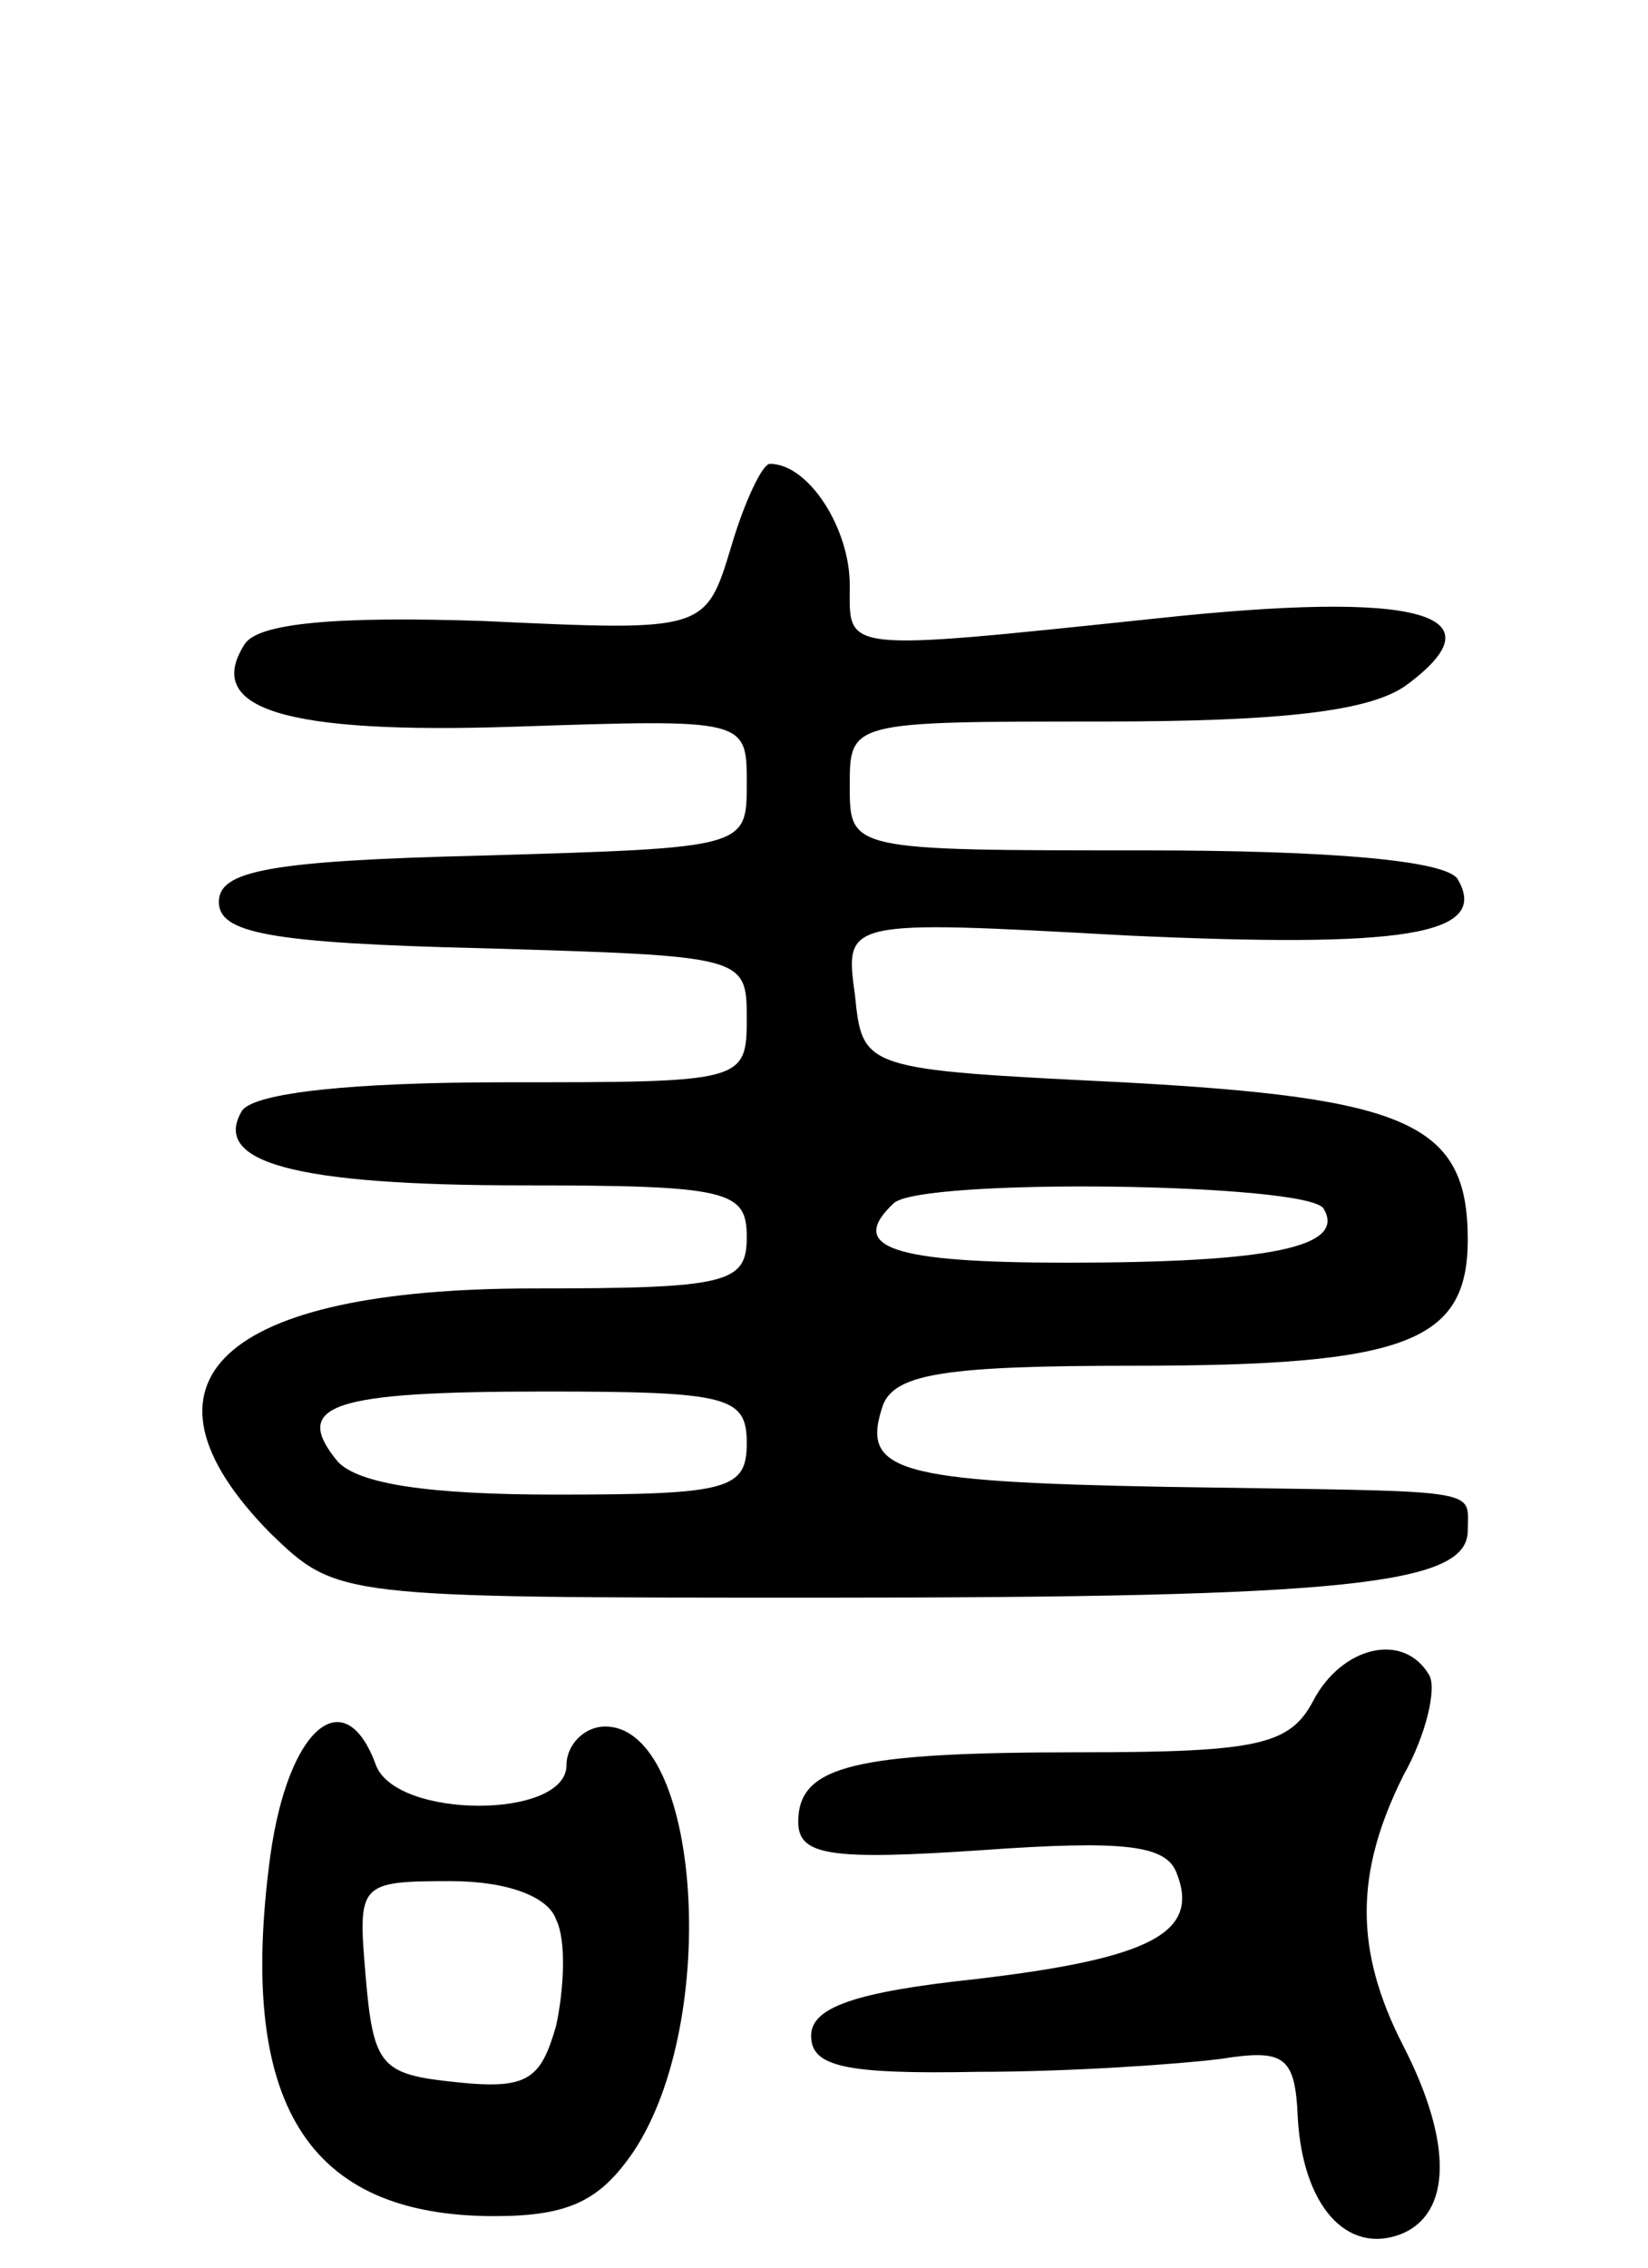
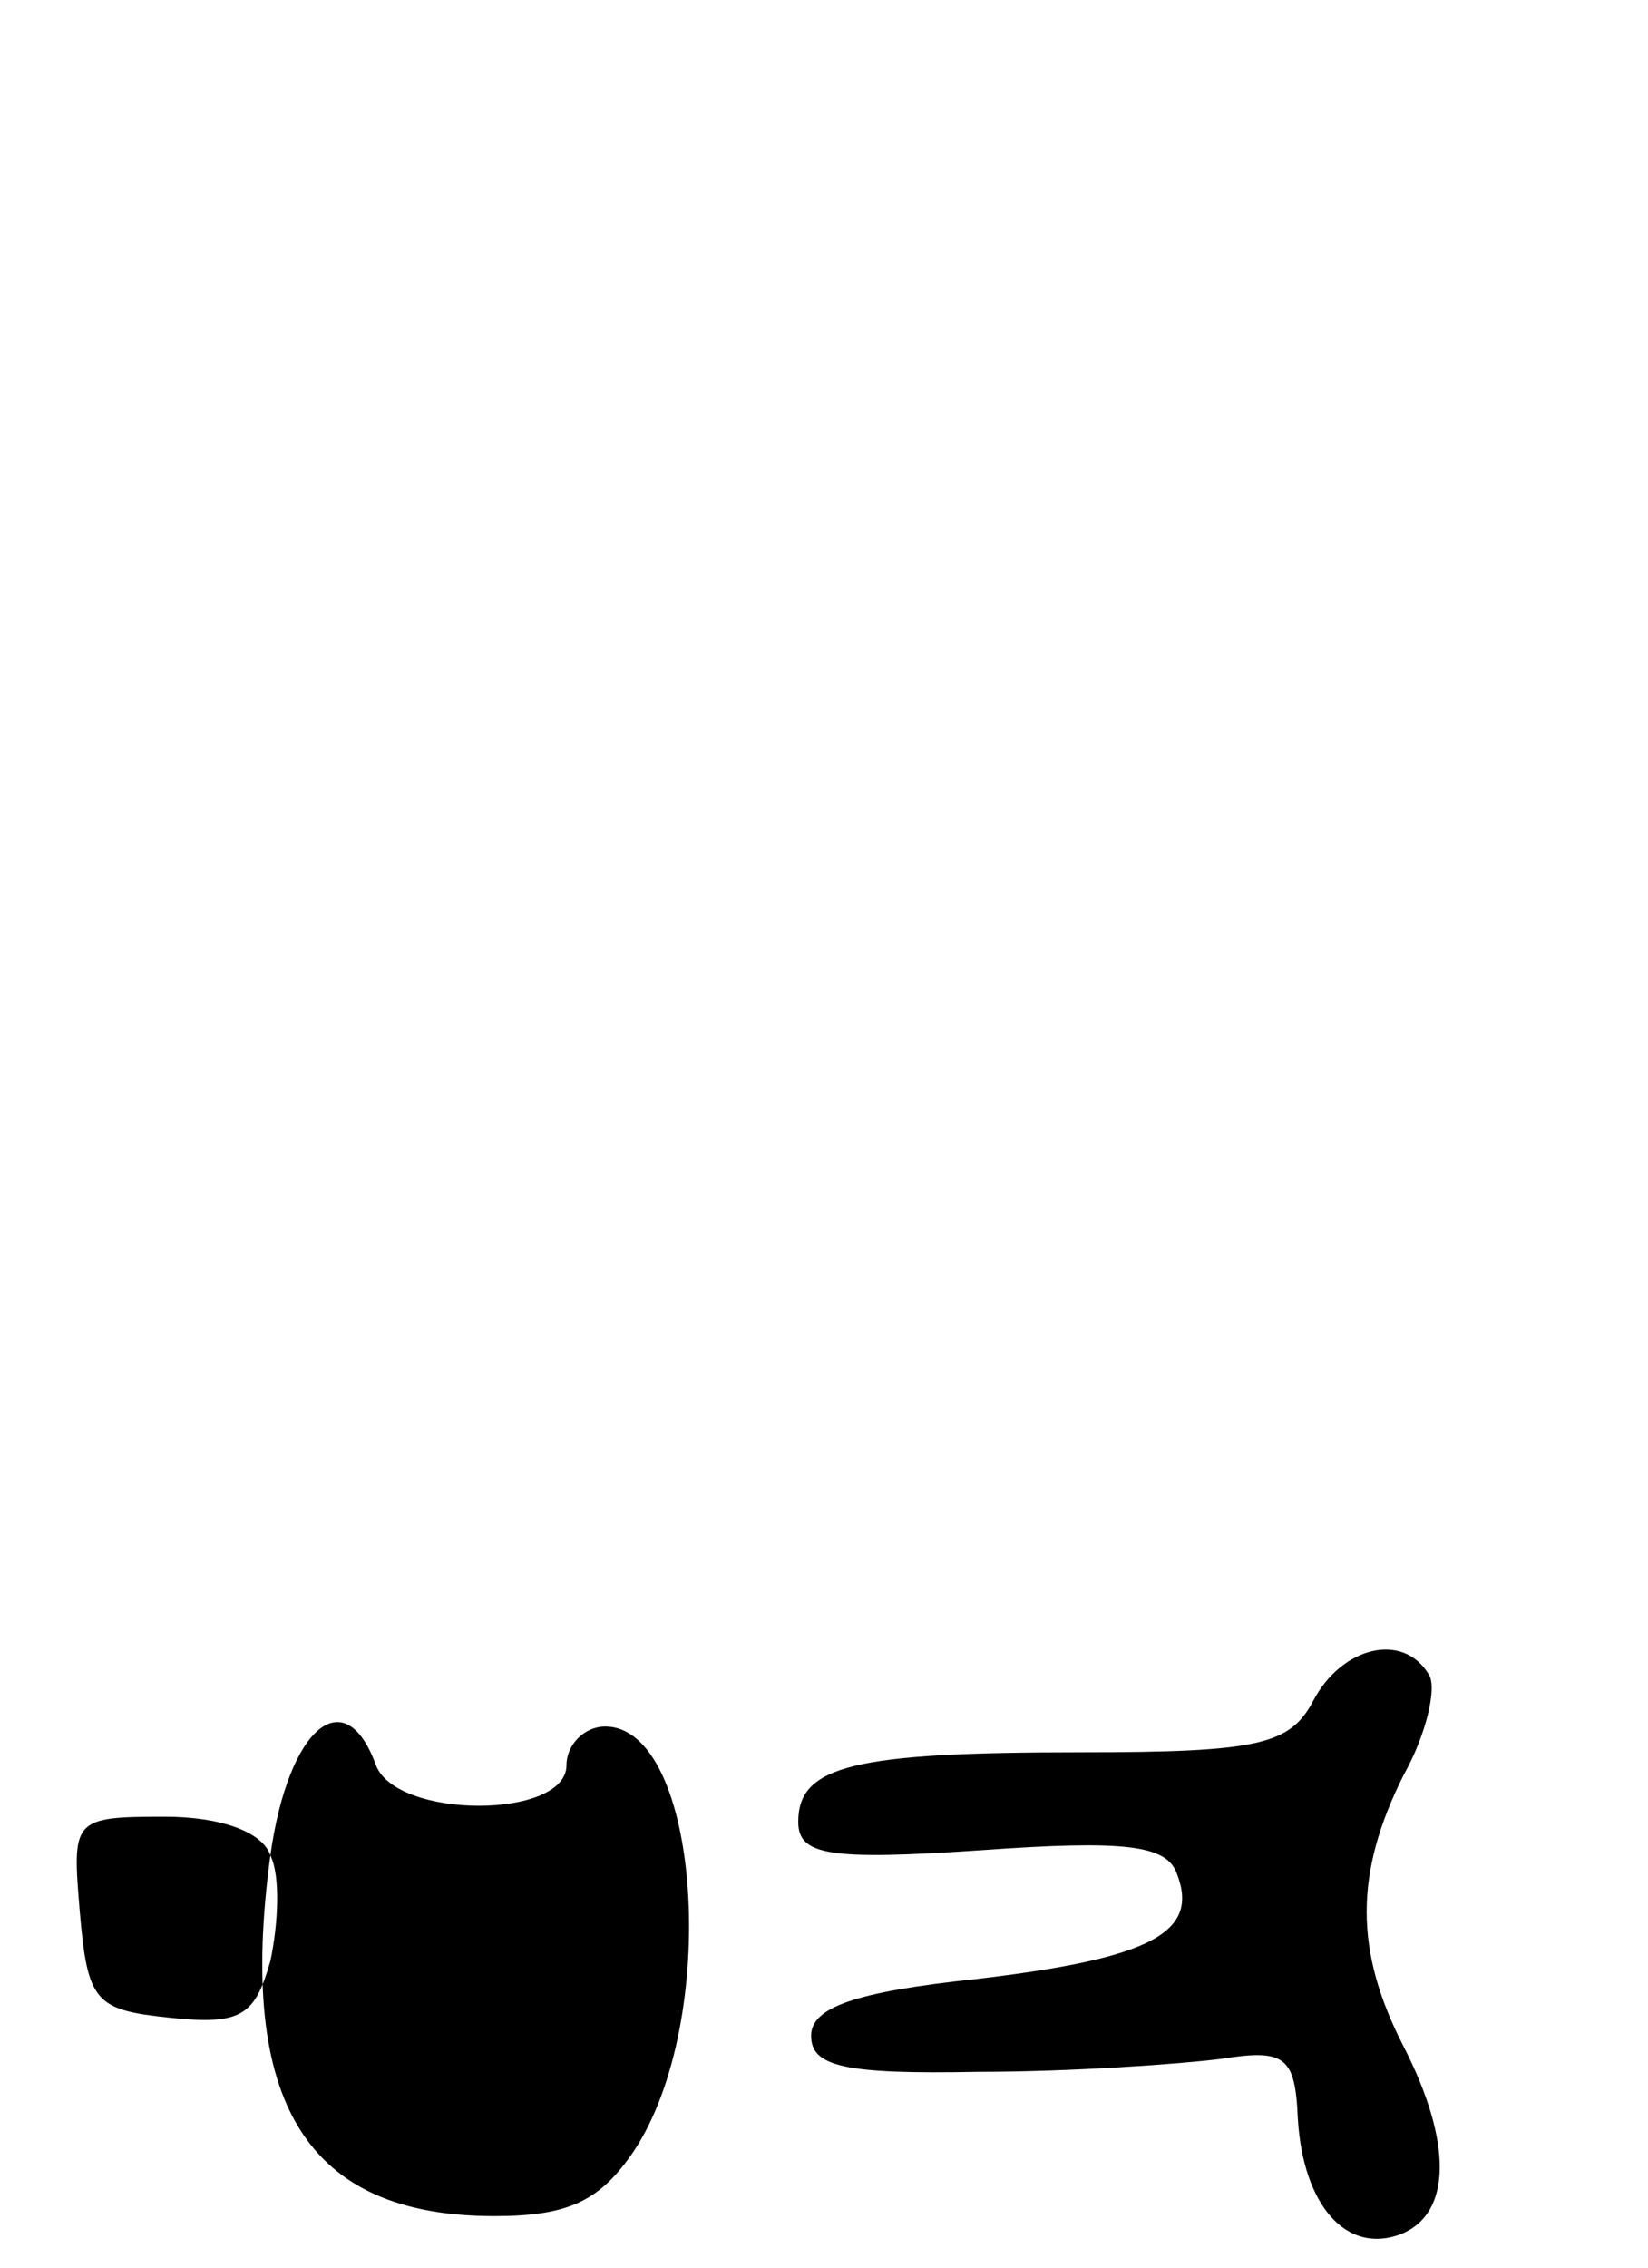
<svg xmlns="http://www.w3.org/2000/svg" version="1.0" width="64" height="88" viewBox="0 0 64 88">
  <g transform="translate(0,88) scale(0.1,-0.1)">
-     <path d="M284 668 c-10 -33 -10 -33 -96 -29 -59 2 -88 -1 -93 -9 -16 -25 15 -35 105 -32 90 3 90 3 90 -22 0 -25 0 -25 -102 -28 -84 -2 -103 -6 -103 -18 0 -12 19 -16 103 -18 101 -3 102 -3 102 -27 0 -25 -1 -25 -94 -25 -59 0 -97 -4 -102 -11 -12 -20 20 -29 109 -29 80 0 87 -2 87 -20 0 -18 -7 -20 -83 -20 -121 0 -160 -36 -102 -95 26 -25 26 -25 214 -25 204 0 251 5 251 26 0 17 8 15 -117 17 -106 2 -119 6 -110 32 5 12 25 15 97 15 106 0 130 9 130 49 0 45 -23 55 -134 61 -101 5 -101 5 -104 34 -4 29 -4 29 105 23 108 -5 142 0 129 22 -5 7 -48 11 -122 11 -114 0 -114 0 -114 25 0 25 0 25 98 25 70 0 104 4 118 14 38 28 5 37 -97 26 -124 -13 -119 -13 -119 13 0 22 -16 47 -31 47 -3 0 -10 -15 -15 -32z m230 -257 c9 -15 -21 -21 -100 -21 -68 0 -85 6 -67 23 10 10 161 8 167 -2z m-224 -91 c0 -18 -7 -20 -74 -20 -49 0 -77 4 -85 13 -18 22 -2 27 81 27 71 0 78 -2 78 -20z" />
    <path d="M510 220 c-9 -17 -21 -20 -90 -20 -88 0 -110 -5 -110 -27 0 -13 12 -15 71 -11 56 4 72 2 76 -9 9 -23 -10 -33 -78 -41 -47 -5 -64 -11 -64 -22 0 -12 13 -15 65 -14 36 0 78 3 94 5 25 4 29 1 30 -23 2 -34 19 -53 40 -45 20 8 20 36 1 73 -19 37 -19 67 0 105 9 16 13 34 10 39 -10 17 -34 11 -45 -10z" />
-     <path d="M105 160 c-13 -96 14 -140 87 -140 29 0 41 6 54 25 34 51 26 165 -11 165 -8 0 -15 -7 -15 -15 0 -21 -66 -21 -74 0 -12 33 -34 15 -41 -35z m111 -25 c4 -8 3 -27 0 -41 -6 -21 -11 -25 -39 -22 -29 3 -32 6 -35 41 -3 36 -3 37 33 37 22 0 38 -6 41 -15z" />
+     <path d="M105 160 c-13 -96 14 -140 87 -140 29 0 41 6 54 25 34 51 26 165 -11 165 -8 0 -15 -7 -15 -15 0 -21 -66 -21 -74 0 -12 33 -34 15 -41 -35z c4 -8 3 -27 0 -41 -6 -21 -11 -25 -39 -22 -29 3 -32 6 -35 41 -3 36 -3 37 33 37 22 0 38 -6 41 -15z" />
  </g>
</svg>